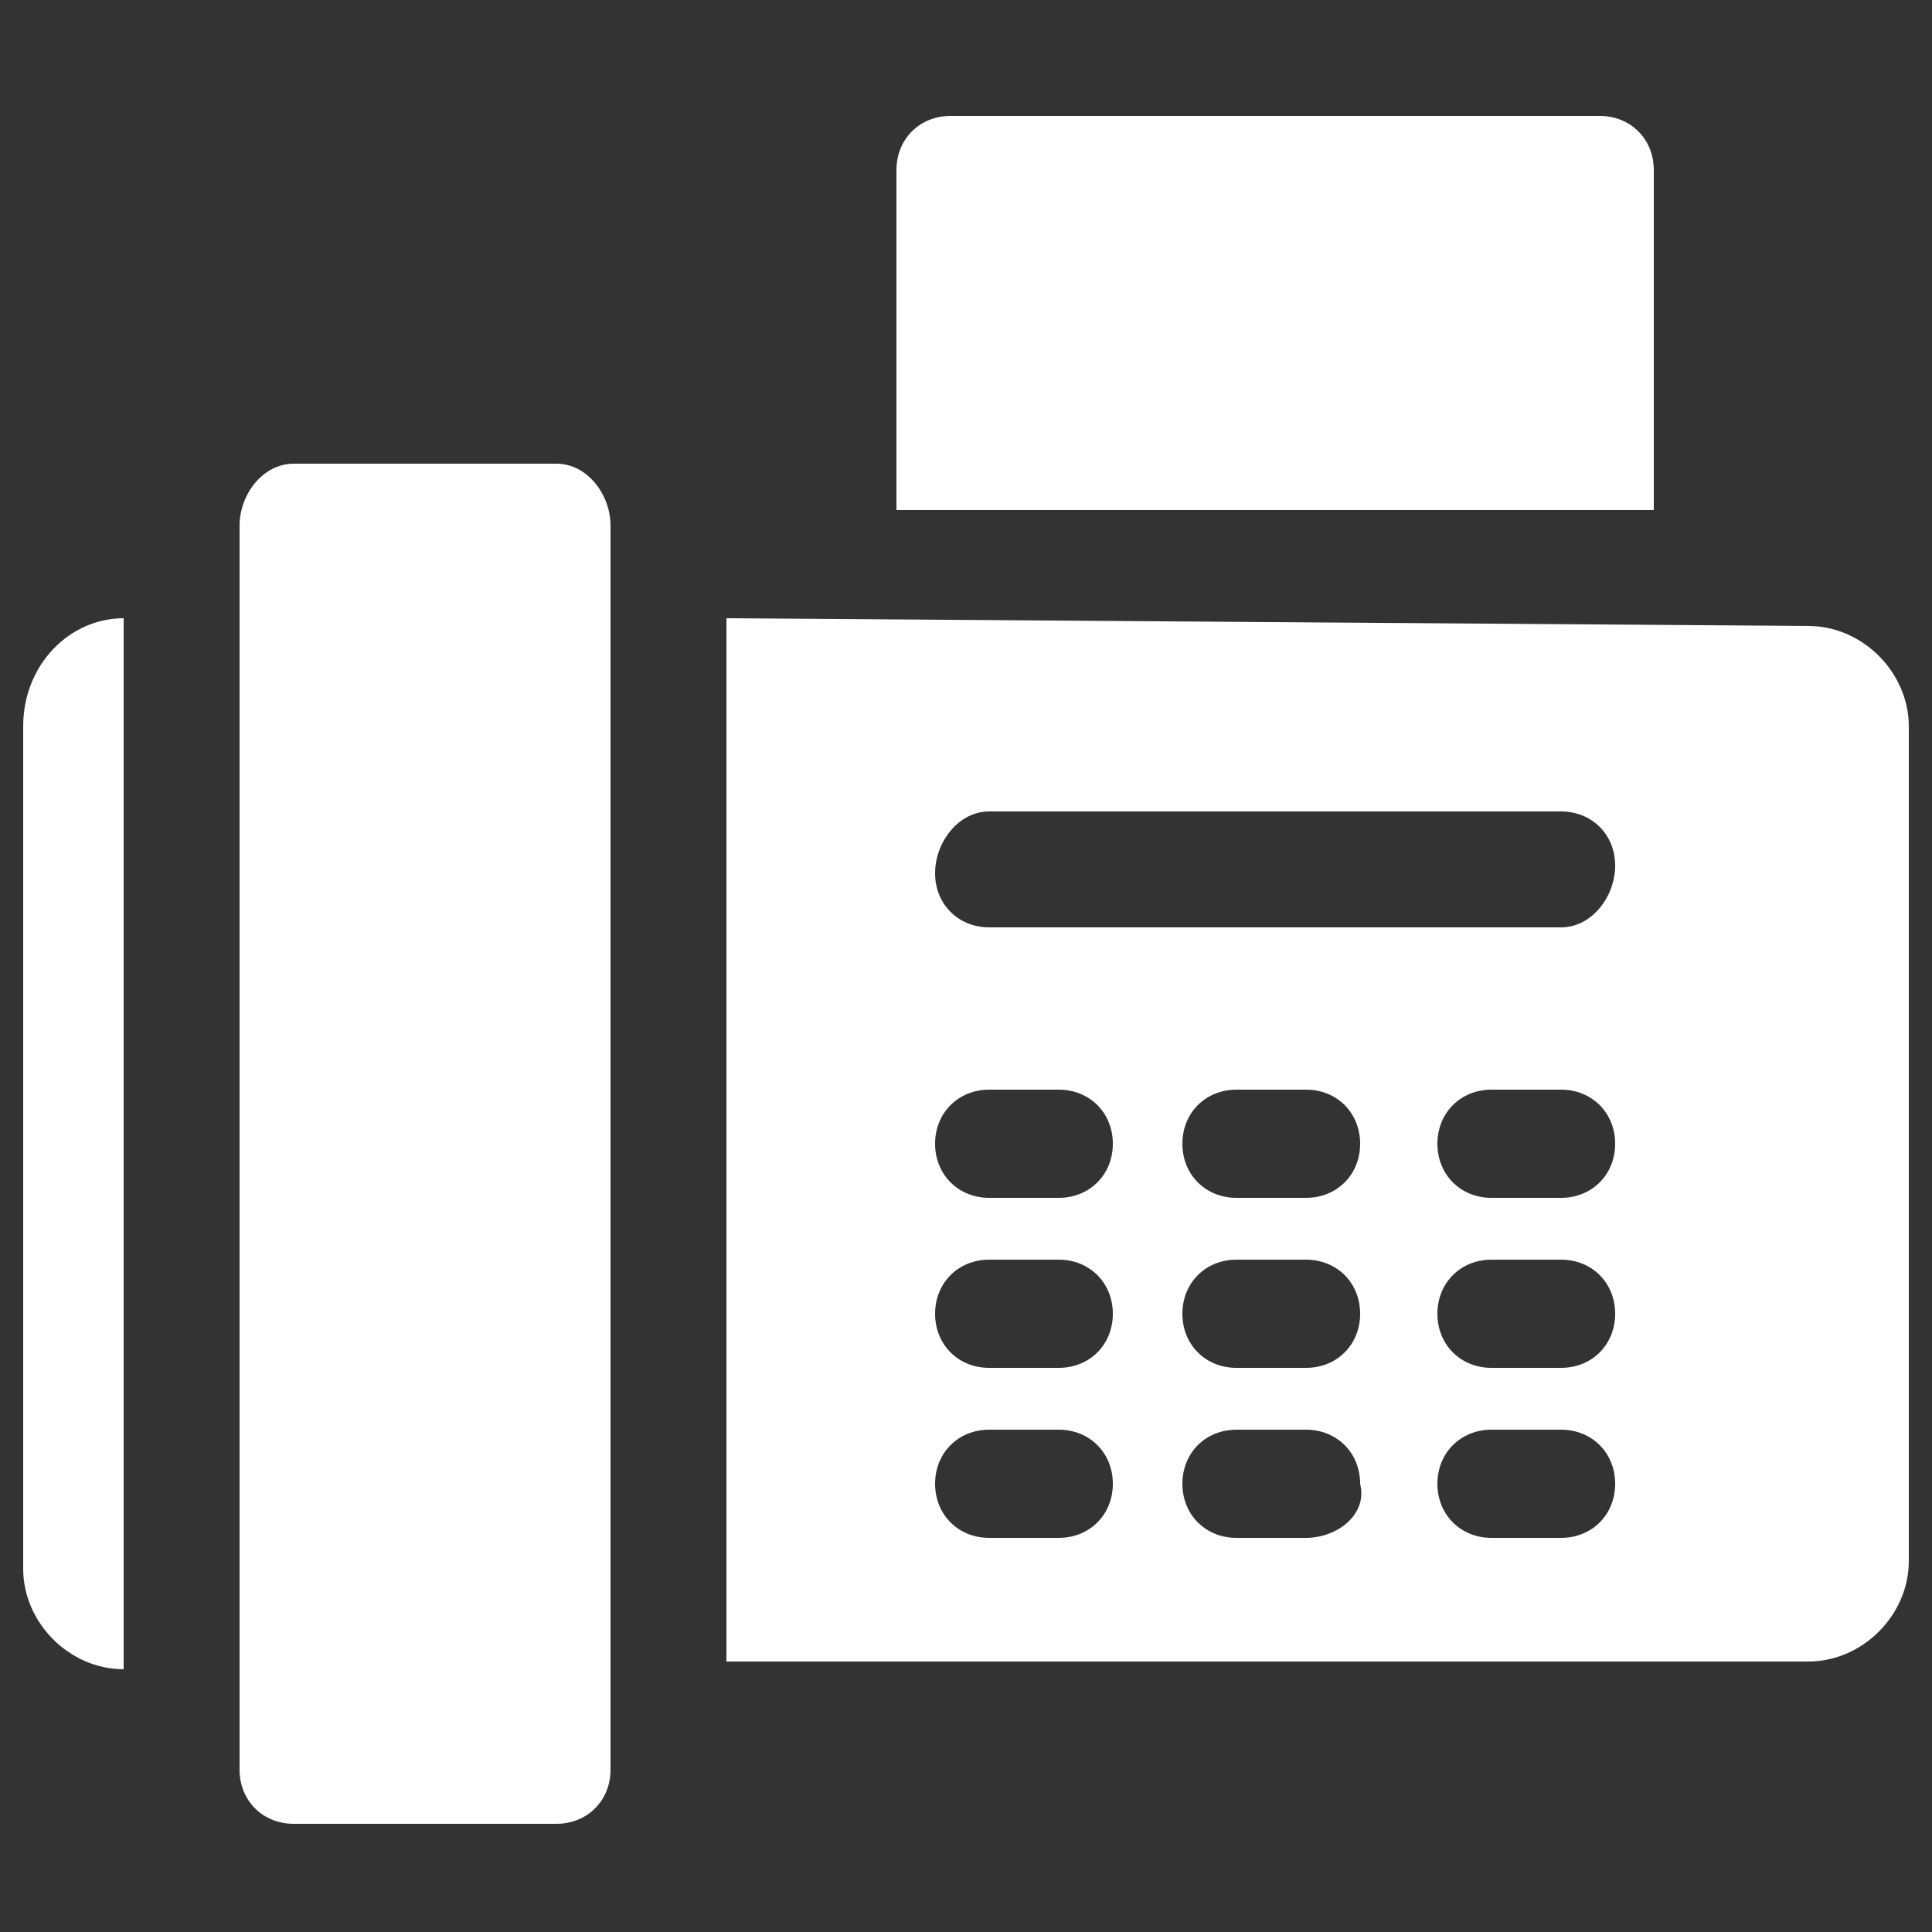
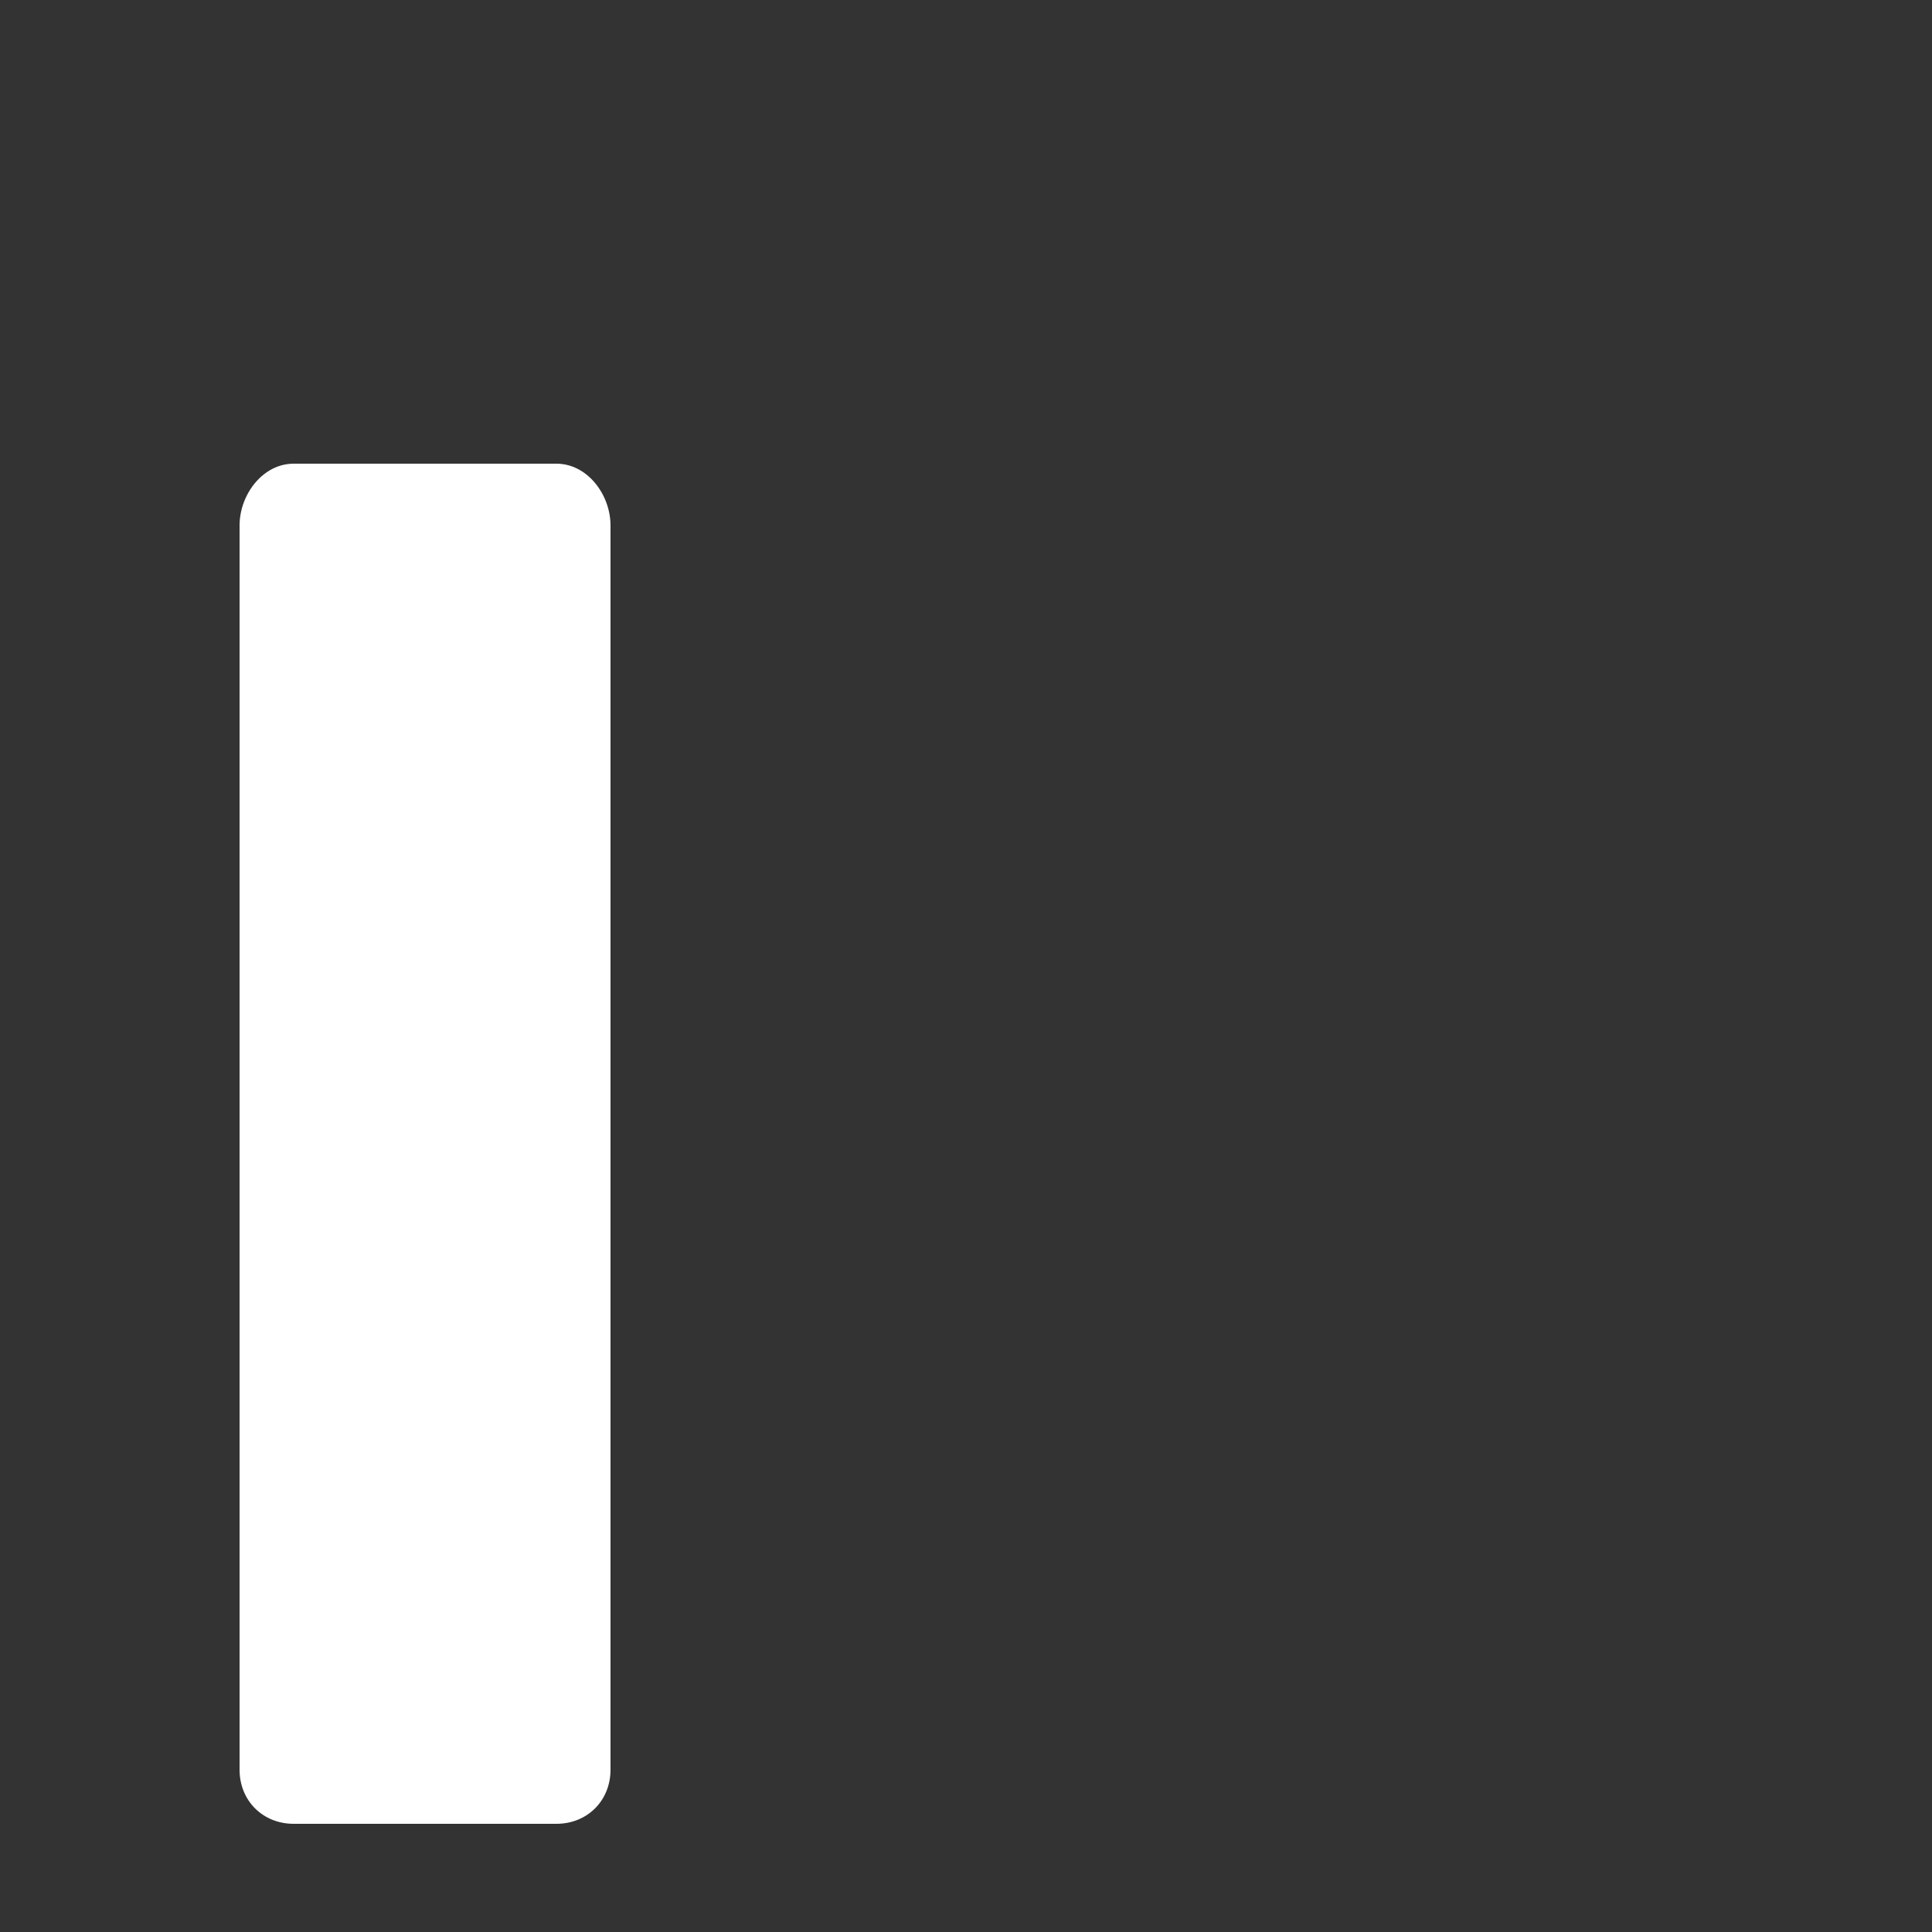
<svg xmlns="http://www.w3.org/2000/svg" version="1.1" id="Layer_1" x="0px" y="0px" viewBox="0 0 25 25" style="enable-background:new 0 0 25 25;" xml:space="preserve">
  <rect x="0" y="0" width="25" height="25" fill="#333333" stroke="none" />
  <style type="text/css">
	.st0{fill:#FFFFFF;}
</style>
  <g>
-     <path class="st0" d="M21.4,6.6V2.2c0-0.4-0.3-0.7-0.7-0.7h-8.4c-0.4,0-0.7,0.3-0.7,0.7v4.4L21.4,6.6L21.4,6.6z" />
-     <path class="st0" d="M9.4,8v13.5h14c0.7,0,1.3-0.6,1.3-1.3V9.4c0-0.7-0.6-1.3-1.3-1.3L9.4,8L9.4,8z M12.8,10.5h7.4   c0.4,0,0.7,0.3,0.7,0.7S20.6,12,20.2,12h-7.4c-0.4,0-0.7-0.3-0.7-0.7S12.4,10.5,12.8,10.5z M13.7,19.9h-0.9c-0.4,0-0.7-0.3-0.7-0.7   c0-0.4,0.3-0.7,0.7-0.7h0.9c0.4,0,0.7,0.3,0.7,0.7C14.4,19.6,14.1,19.9,13.7,19.9z M13.7,17.7h-0.9c-0.4,0-0.7-0.3-0.7-0.7   s0.3-0.7,0.7-0.7h0.9c0.4,0,0.7,0.3,0.7,0.7S14.1,17.7,13.7,17.7z M13.7,15.5h-0.9c-0.4,0-0.7-0.3-0.7-0.7s0.3-0.7,0.7-0.7h0.9   c0.4,0,0.7,0.3,0.7,0.7S14.1,15.5,13.7,15.5z M16.9,19.9H16c-0.4,0-0.7-0.3-0.7-0.7c0-0.4,0.3-0.7,0.7-0.7h0.9   c0.4,0,0.7,0.3,0.7,0.7C17.7,19.6,17.3,19.9,16.9,19.9z M16.9,17.7H16c-0.4,0-0.7-0.3-0.7-0.7s0.3-0.7,0.7-0.7h0.9   c0.4,0,0.7,0.3,0.7,0.7S17.3,17.7,16.9,17.7z M16.9,15.5H16c-0.4,0-0.7-0.3-0.7-0.7s0.3-0.7,0.7-0.7h0.9c0.4,0,0.7,0.3,0.7,0.7   S17.3,15.5,16.9,15.5z M20.2,19.9h-0.9c-0.4,0-0.7-0.3-0.7-0.7c0-0.4,0.3-0.7,0.7-0.7h0.9c0.4,0,0.7,0.3,0.7,0.7   C20.9,19.6,20.6,19.9,20.2,19.9z M20.2,17.7h-0.9c-0.4,0-0.7-0.3-0.7-0.7s0.3-0.7,0.7-0.7h0.9c0.4,0,0.7,0.3,0.7,0.7   S20.6,17.7,20.2,17.7z M20.2,15.5h-0.9c-0.4,0-0.7-0.3-0.7-0.7s0.3-0.7,0.7-0.7h0.9c0.4,0,0.7,0.3,0.7,0.7S20.6,15.5,20.2,15.5z" />
    <path class="st0" d="M7.9,6.8C7.9,6.4,7.6,6,7.2,6H3.8C3.4,6,3.1,6.4,3.1,6.8v16.1c0,0.4,0.3,0.7,0.7,0.7h3.4   c0.4,0,0.7-0.3,0.7-0.7L7.9,6.8L7.9,6.8z" />
-     <path class="st0" d="M1.6,8L1.6,8C0.9,8,0.3,8.6,0.3,9.4v10.9c0,0.7,0.6,1.3,1.3,1.3l0,0V8z" />
  </g>
</svg>